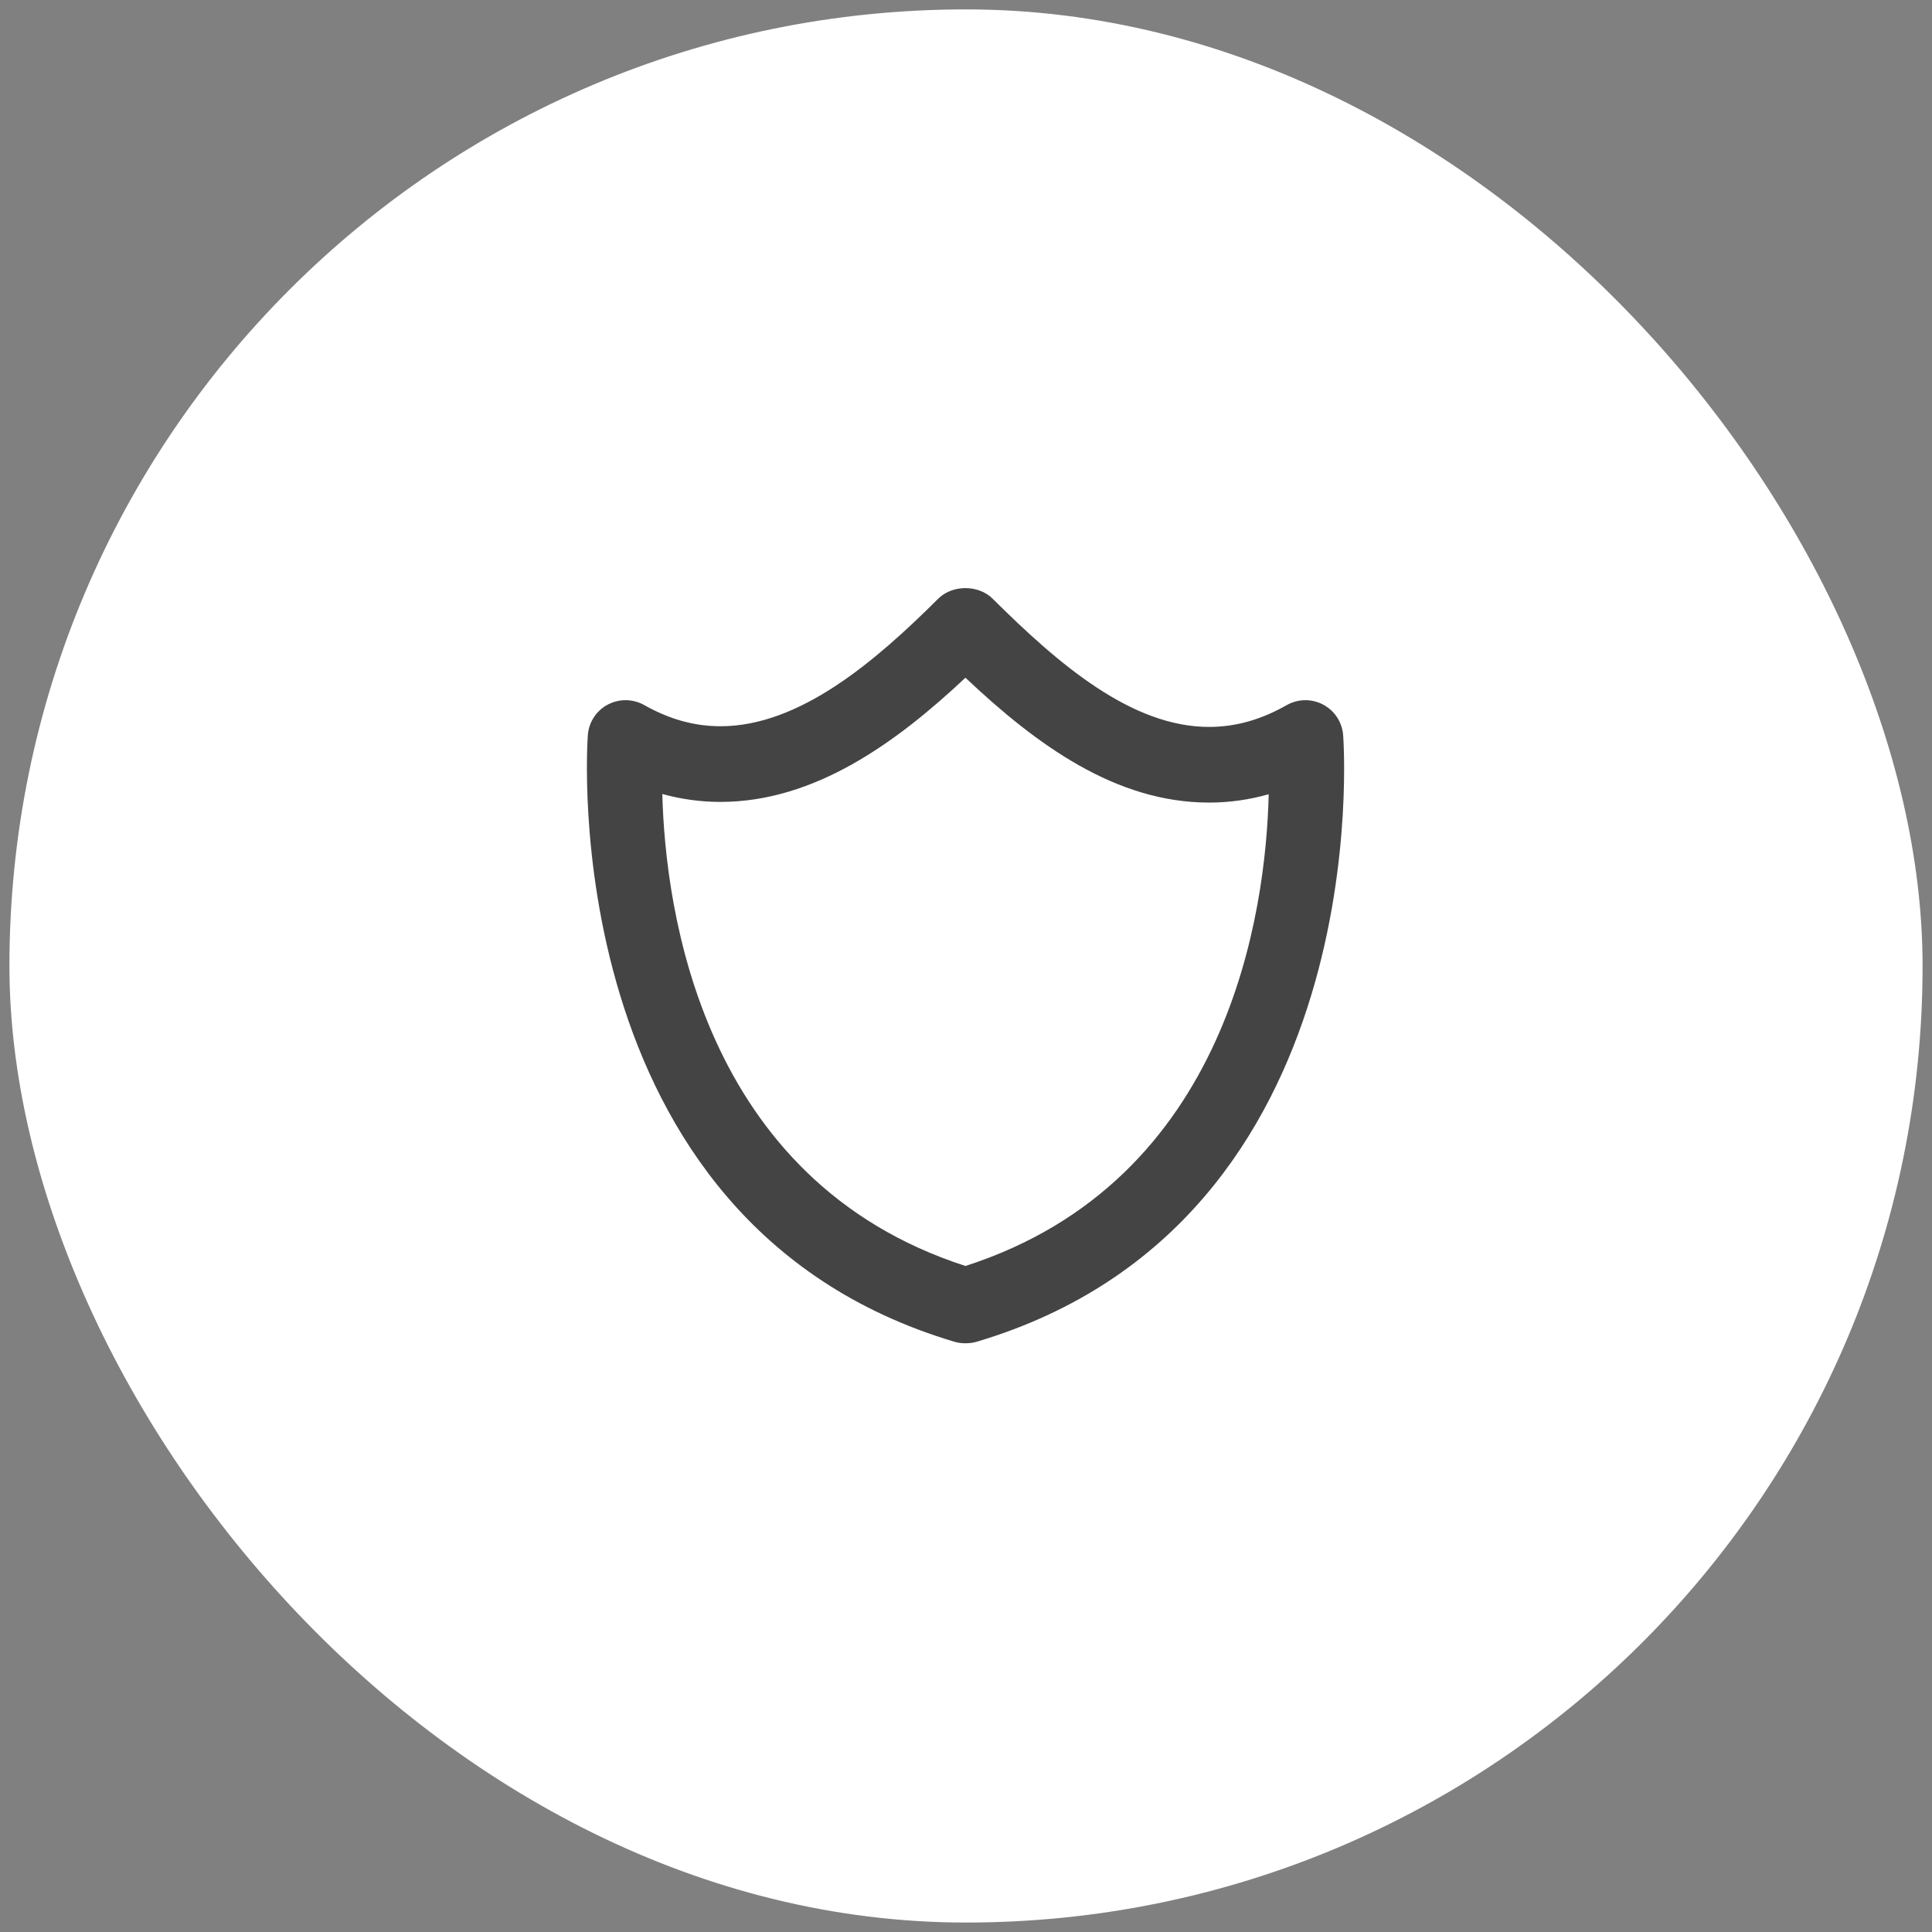
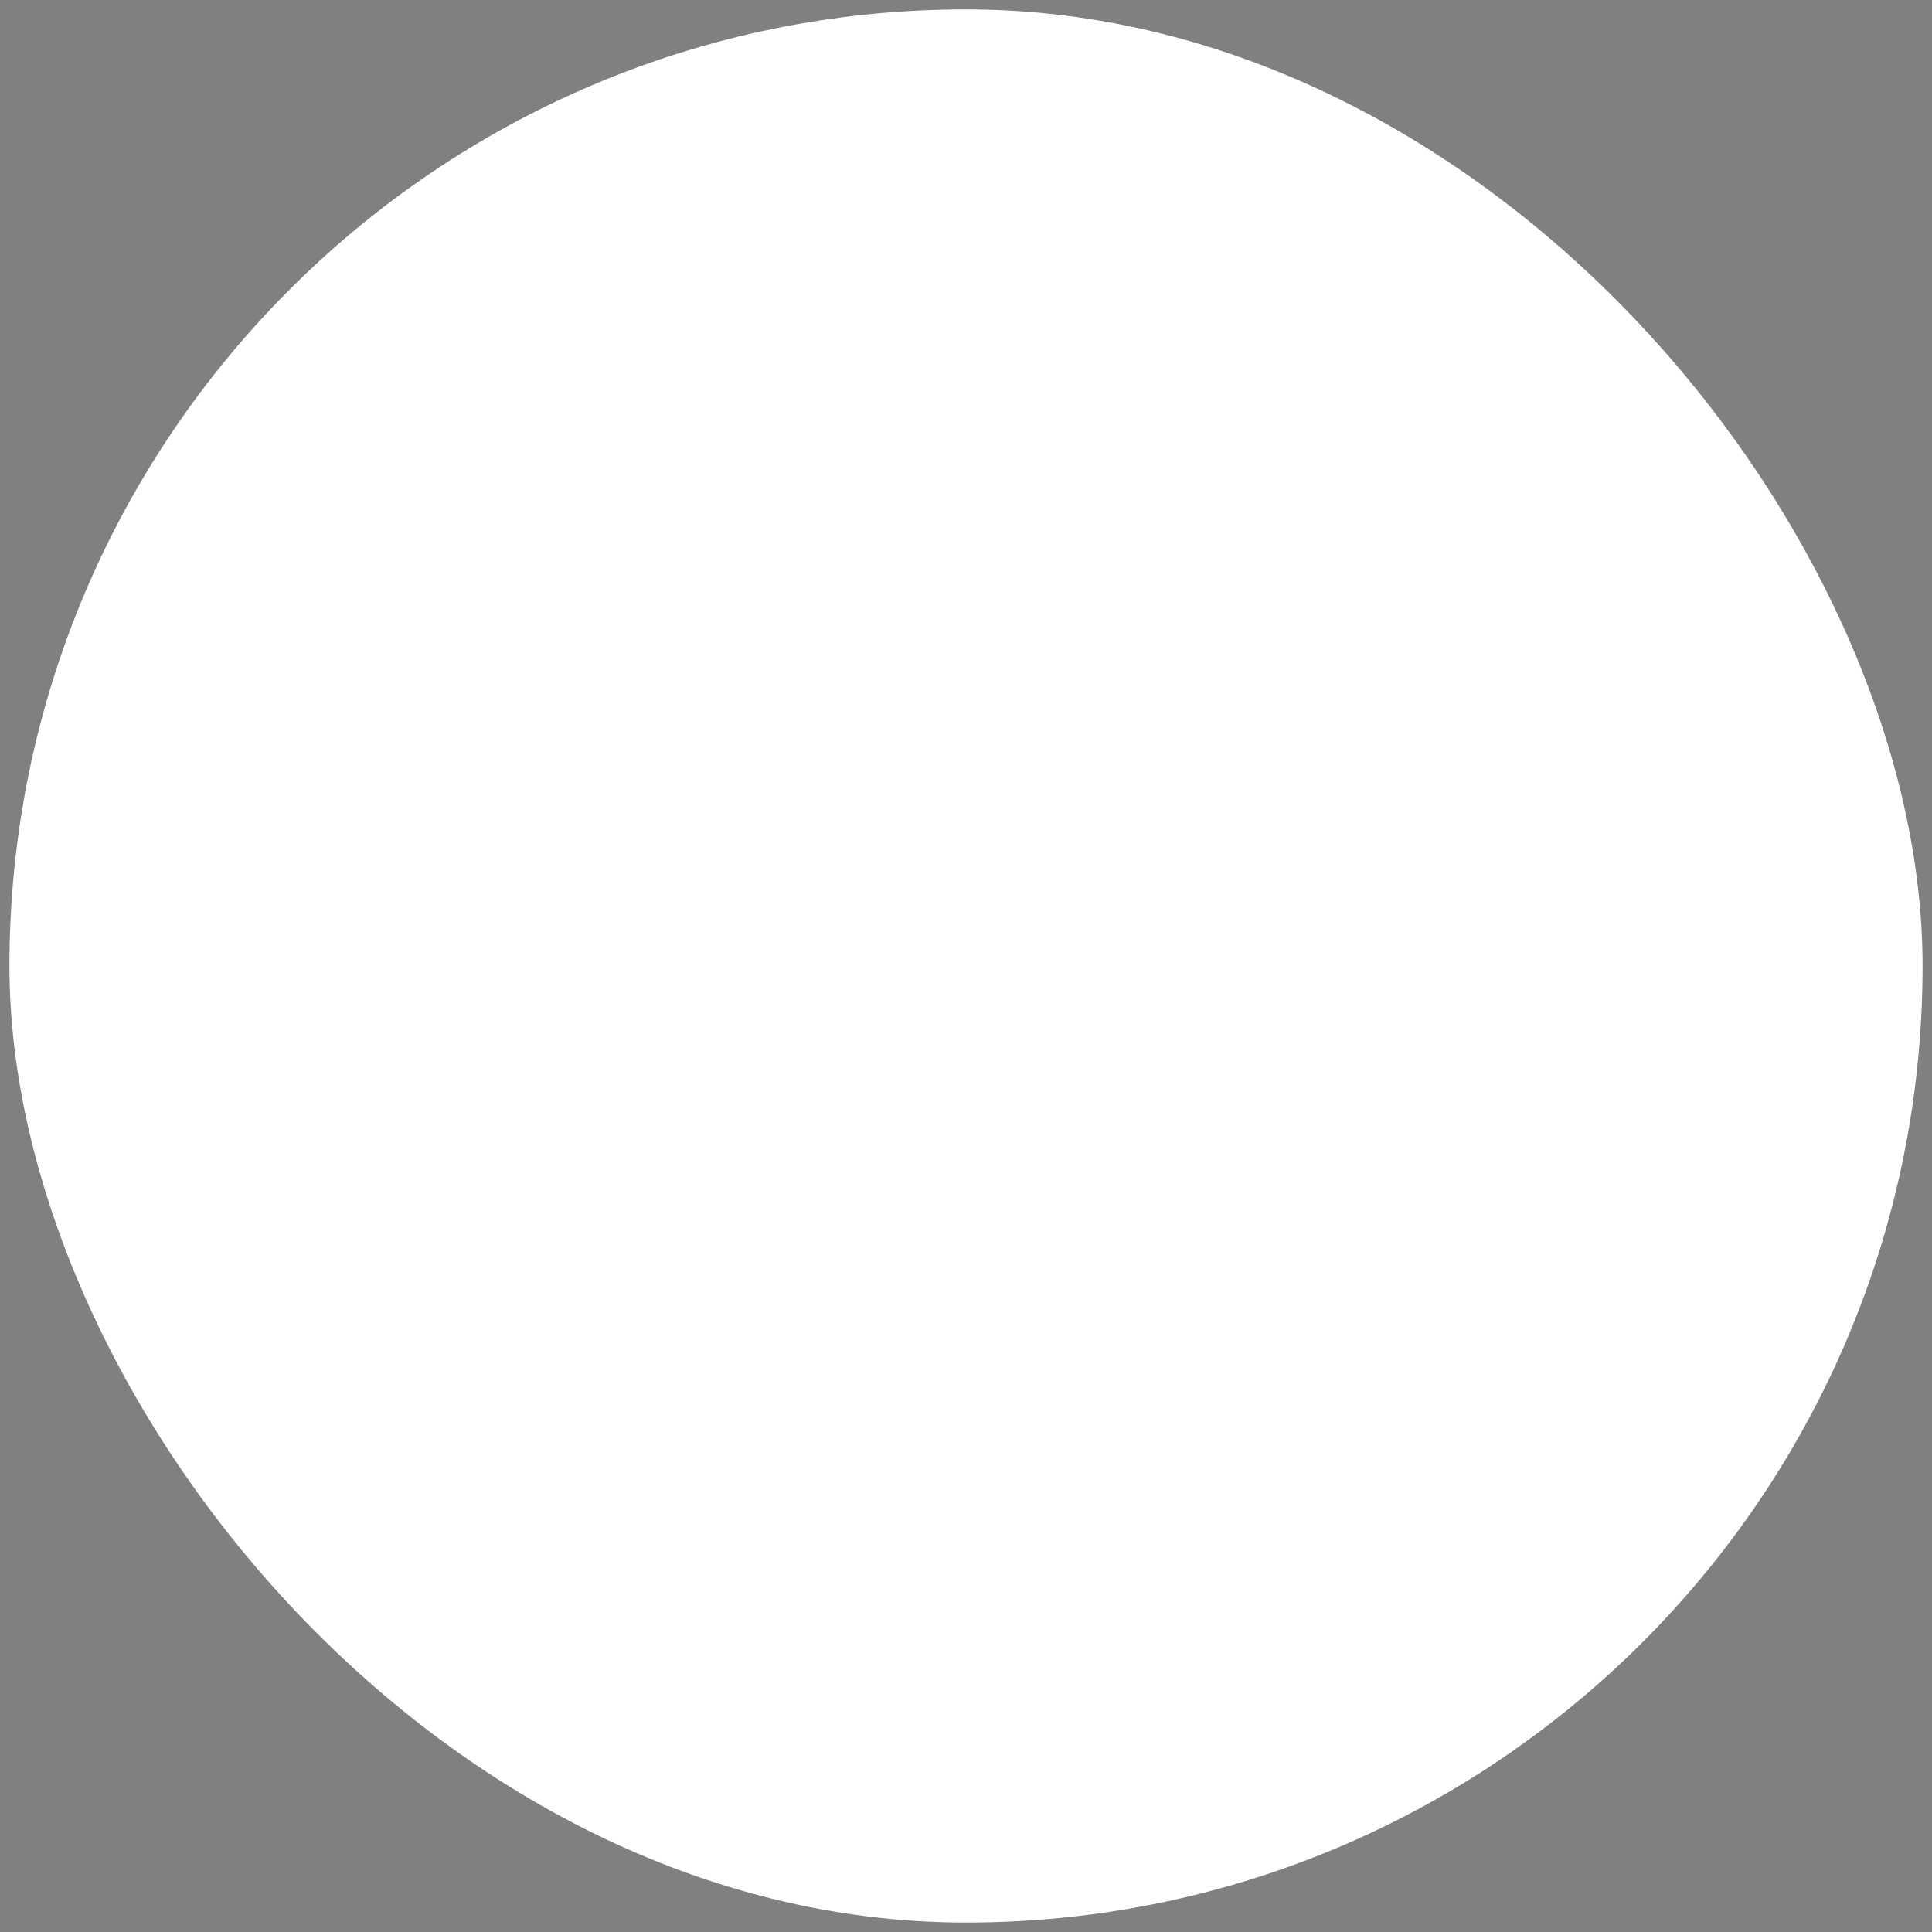
<svg xmlns="http://www.w3.org/2000/svg" width="123" height="123" viewBox="0 0 123 123" fill="none">
  <rect x="0" y="0" width="123" height="123" fill="#808080" stroke="none" />
  <rect x="0.6" y="0.598" width="121.8" height="121.8" rx="60.9" fill="white" />
-   <path d="M84.23 44.854C83.873 44.666 83.474 44.571 83.07 44.577C82.667 44.584 82.272 44.691 81.92 44.89C80.273 45.827 78.657 46.279 76.976 46.279C72.075 46.279 67.458 42.356 63.195 38.115C62.292 37.217 60.635 37.217 59.732 38.115C55.701 42.132 50.898 46.236 45.87 46.236C44.208 46.236 42.616 45.793 41.01 44.885C40.292 44.485 39.425 44.473 38.698 44.856C37.971 45.239 37.491 45.966 37.426 46.785C37.4 47.096 35.153 77.785 60.746 85.417C60.969 85.484 61.202 85.519 61.435 85.518H61.5C61.733 85.518 61.962 85.485 62.186 85.42C87.852 77.785 85.535 47.089 85.509 46.78C85.474 46.378 85.339 45.99 85.116 45.653C84.892 45.317 84.588 45.042 84.23 44.854ZM61.466 80.598C44.658 75.167 42.358 57.931 42.166 50.549C43.382 50.886 44.62 51.053 45.867 51.053C51.869 51.053 57.066 47.279 61.464 43.146C66.023 47.452 71.056 51.096 76.978 51.096C78.255 51.096 79.524 50.918 80.771 50.566C80.593 57.948 78.312 75.172 61.466 80.598Z" fill="#444444" />
</svg>